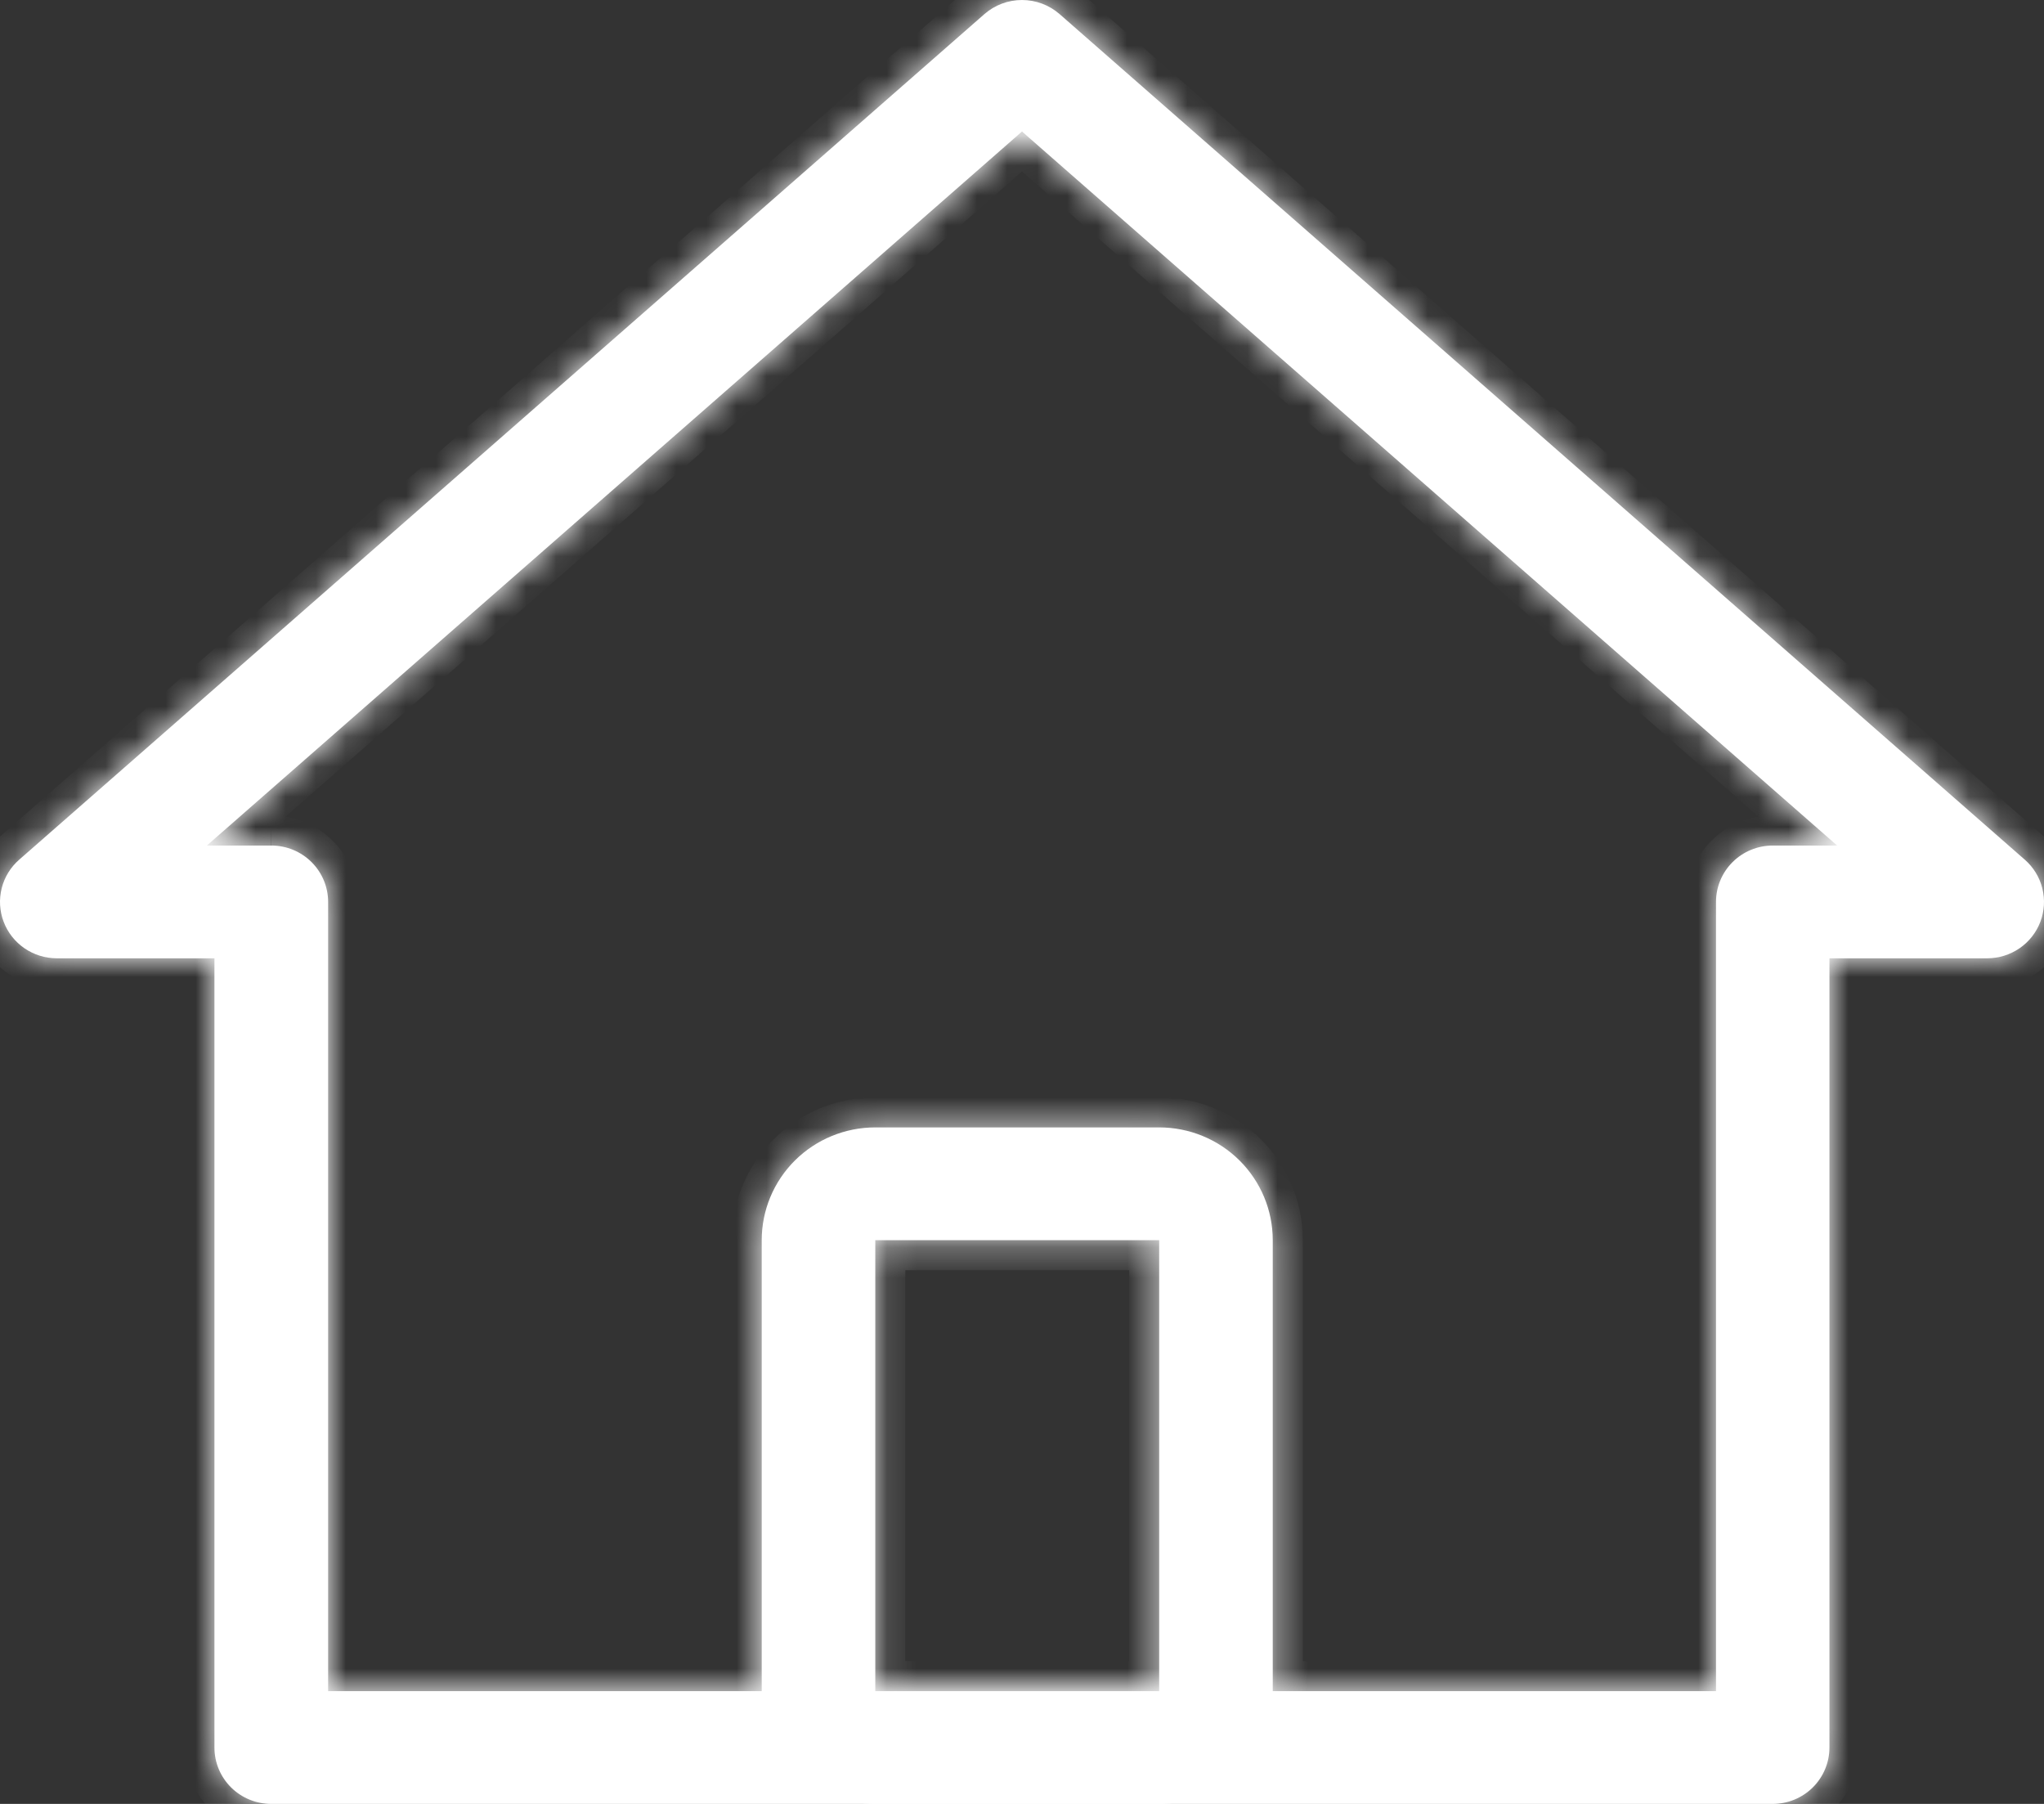
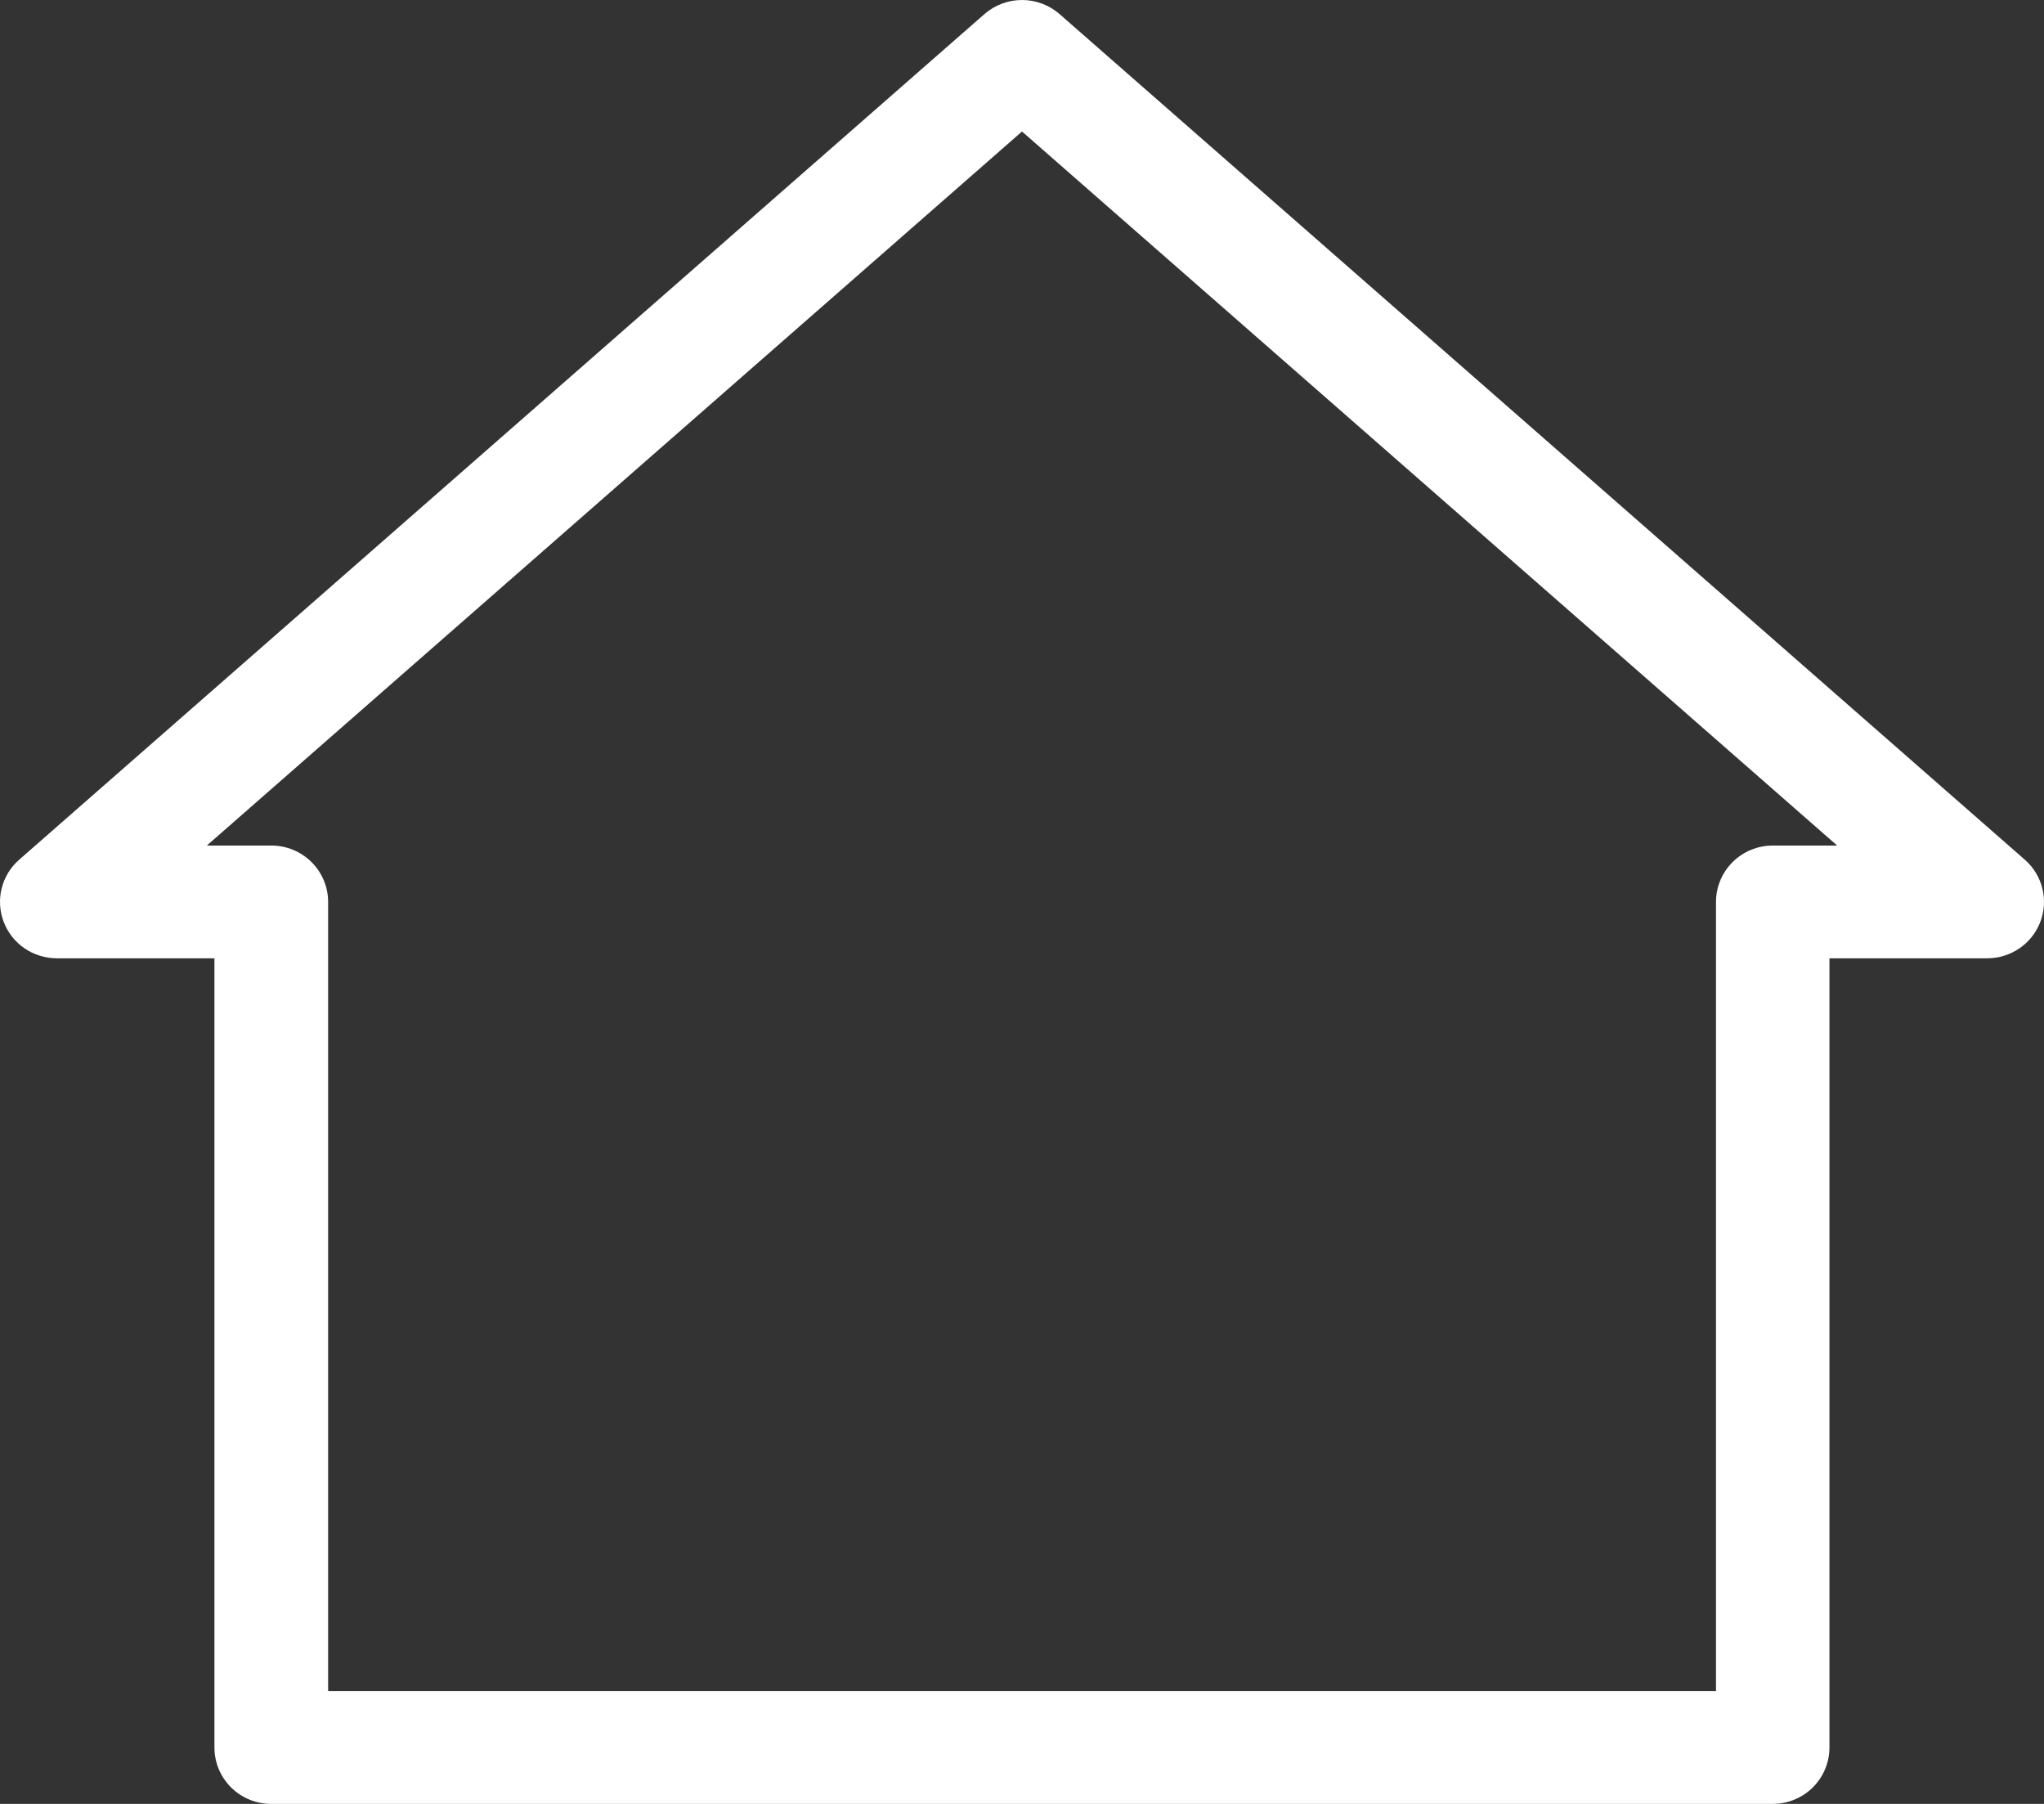
<svg xmlns="http://www.w3.org/2000/svg" width="68" height="60" viewBox="0 0 68 60" fill="none">
  <rect x="0" y="0" width="68" height="60" fill="#333333" stroke="none" />
  <mask id="path-1-inside-1_5659_103" fill="white">
-     <path fill-rule="evenodd" clip-rule="evenodd" d="M1.886 31.874H7.134V58.125C7.134 58.622 7.333 59.099 7.687 59.451C8.042 59.803 8.522 60 9.023 60H58.973C59.474 60 59.955 59.803 60.309 59.451C60.663 59.099 60.862 58.622 60.862 58.125V31.874H66.114C66.497 31.873 66.871 31.757 67.187 31.54C67.502 31.323 67.743 31.017 67.879 30.66C68.014 30.304 68.037 29.916 67.944 29.546C67.852 29.177 67.648 28.844 67.36 28.593L35.247 0.466C34.902 0.166 34.459 0 34 0C33.541 0 33.098 0.166 32.753 0.466L0.64 28.593C0.352 28.844 0.148 29.177 0.056 29.546C-0.037 29.916 -0.014 30.304 0.122 30.66C0.257 31.017 0.498 31.323 0.813 31.54C1.129 31.757 1.503 31.873 1.886 31.874ZM9.023 28.124H6.881L34 4.374L61.119 28.124H58.977C58.476 28.124 57.995 28.321 57.641 28.673C57.287 29.025 57.088 29.502 57.088 29.999V56.25H10.916V29.999C10.916 29.502 10.717 29.025 10.363 28.673C10.008 28.321 9.528 28.124 9.027 28.124" />
-     <path fill-rule="evenodd" clip-rule="evenodd" d="M38.564 37.499H29.119C28.117 37.499 27.156 37.894 26.447 38.597C25.739 39.301 25.341 40.255 25.341 41.249V56.25C25.341 57.245 25.739 58.198 26.447 58.902C27.156 59.605 28.117 60 29.119 60H38.564C39.566 60 40.527 59.605 41.235 58.902C41.944 58.198 42.342 57.245 42.342 56.25V41.249C42.342 40.255 41.944 39.301 41.235 38.597C40.527 37.894 39.566 37.499 38.564 37.499ZM29.119 56.25V41.249H38.564V56.25H29.119Z" />
-   </mask>
+     </mask>
  <path fill-rule="evenodd" clip-rule="evenodd" d="M1.886 31.874H7.134V58.125C7.134 58.622 7.333 59.099 7.687 59.451C8.042 59.803 8.522 60 9.023 60H58.973C59.474 60 59.955 59.803 60.309 59.451C60.663 59.099 60.862 58.622 60.862 58.125V31.874H66.114C66.497 31.873 66.871 31.757 67.187 31.54C67.502 31.323 67.743 31.017 67.879 30.66C68.014 30.304 68.037 29.916 67.944 29.546C67.852 29.177 67.648 28.844 67.36 28.593L35.247 0.466C34.902 0.166 34.459 0 34 0C33.541 0 33.098 0.166 32.753 0.466L0.64 28.593C0.352 28.844 0.148 29.177 0.056 29.546C-0.037 29.916 -0.014 30.304 0.122 30.66C0.257 31.017 0.498 31.323 0.813 31.54C1.129 31.757 1.503 31.873 1.886 31.874ZM9.023 28.124H6.881L34 4.374L61.119 28.124H58.977C58.476 28.124 57.995 28.321 57.641 28.673C57.287 29.025 57.088 29.502 57.088 29.999V56.25H10.916V29.999C10.916 29.502 10.717 29.025 10.363 28.673C10.008 28.321 9.528 28.124 9.027 28.124" fill="white" />
-   <path fill-rule="evenodd" clip-rule="evenodd" d="M38.564 37.499H29.119C28.117 37.499 27.156 37.894 26.447 38.597C25.739 39.301 25.341 40.255 25.341 41.249V56.25C25.341 57.245 25.739 58.198 26.447 58.902C27.156 59.605 28.117 60 29.119 60H38.564C39.566 60 40.527 59.605 41.235 58.902C41.944 58.198 42.342 57.245 42.342 56.25V41.249C42.342 40.255 41.944 39.301 41.235 38.597C40.527 37.894 39.566 37.499 38.564 37.499ZM29.119 56.25V41.249H38.564V56.25H29.119Z" fill="white" />
  <path d="M1.886 31.874L1.885 32.874H1.886V31.874ZM7.134 31.874H8.134V30.874H7.134V31.874ZM60.862 31.874V30.874H59.862V31.874H60.862ZM66.114 31.874V32.874L66.115 32.874L66.114 31.874ZM67.36 28.593L66.702 29.345L66.702 29.345L67.36 28.593ZM35.247 0.466L35.906 -0.286L35.904 -0.287L35.247 0.466ZM34 0V1V0ZM32.753 0.466L32.096 -0.287L32.094 -0.286L32.753 0.466ZM0.64 28.593L1.298 29.345L1.298 29.345L0.64 28.593ZM6.881 28.124L6.222 27.371L4.221 29.124H6.881V28.124ZM34 4.374L34.659 3.622L34 3.045L33.341 3.622L34 4.374ZM61.119 28.124V29.124H63.779L61.778 27.371L61.119 28.124ZM57.088 56.25V57.25H58.088V56.25H57.088ZM10.916 56.25H9.916V57.25H10.916V56.25ZM29.119 56.25H28.119V57.25H29.119V56.25ZM29.119 41.249V40.249H28.119V41.249H29.119ZM38.564 41.249H39.564V40.249H38.564V41.249ZM38.564 56.25V57.25H39.564V56.25H38.564ZM1.886 32.874H7.134V30.874H1.886V32.874ZM6.134 31.874V58.125H8.134V31.874H6.134ZM6.134 58.125C6.134 58.89 6.44 59.622 6.983 60.16L8.392 58.741C8.226 58.576 8.134 58.355 8.134 58.125H6.134ZM6.983 60.16C7.525 60.699 8.259 61 9.023 61V59C8.785 59 8.558 58.906 8.392 58.741L6.983 60.16ZM9.023 61H58.973V59H9.023V61ZM58.973 61C59.737 61 60.471 60.699 61.013 60.16L59.604 58.741C59.438 58.906 59.211 59 58.973 59V61ZM61.013 60.16C61.556 59.622 61.862 58.89 61.862 58.125H59.862C59.862 58.355 59.77 58.576 59.604 58.741L61.013 60.16ZM61.862 58.125V31.874H59.862V58.125H61.862ZM60.862 32.874H66.114V30.874H60.862V32.874ZM66.115 32.874C66.7 32.873 67.271 32.696 67.753 32.364L66.62 30.716C66.472 30.818 66.294 30.874 66.112 30.874L66.115 32.874ZM67.753 32.364C68.235 32.033 68.605 31.563 68.813 31.016L66.944 30.305C66.881 30.471 66.769 30.614 66.62 30.716L67.753 32.364ZM68.813 31.016C69.021 30.468 69.056 29.871 68.914 29.303L66.974 29.789C67.017 29.96 67.006 30.14 66.944 30.305L68.813 31.016ZM68.914 29.303C68.772 28.736 68.459 28.226 68.019 27.84L66.702 29.345C66.837 29.463 66.931 29.618 66.974 29.789L68.914 29.303ZM68.019 27.84L35.906 -0.286L34.588 1.219L66.702 29.345L68.019 27.84ZM35.904 -0.287C35.377 -0.747 34.7 -1 34 -1V1C34.218 1 34.428 1.079 34.59 1.22L35.904 -0.287ZM34 -1C33.3 -1 32.623 -0.747 32.096 -0.287L33.41 1.22C33.572 1.079 33.782 1 34 1V-1ZM32.094 -0.286L-0.019 27.84L1.298 29.345L33.412 1.219L32.094 -0.286ZM-0.019 27.84C-0.459 28.226 -0.772 28.736 -0.914 29.303L1.026 29.789C1.069 29.618 1.163 29.463 1.298 29.345L-0.019 27.84ZM-0.914 29.303C-1.056 29.871 -1.021 30.468 -0.813 31.016L1.056 30.305C0.994 30.14 0.983 29.96 1.026 29.789L-0.914 29.303ZM-0.813 31.016C-0.605 31.563 -0.235 32.033 0.247 32.364L1.38 30.716C1.232 30.614 1.119 30.471 1.056 30.305L-0.813 31.016ZM0.247 32.364C0.729 32.696 1.3 32.873 1.885 32.874L1.888 30.874C1.706 30.874 1.528 30.818 1.38 30.716L0.247 32.364ZM9.023 27.124H6.881V29.124H9.023V27.124ZM7.54 28.876L34.659 5.126L33.341 3.622L6.222 27.371L7.54 28.876ZM33.341 5.126L60.46 28.876L61.778 27.371L34.659 3.622L33.341 5.126ZM61.119 27.124H58.977V29.124H61.119V27.124ZM58.977 27.124C58.213 27.124 57.479 27.425 56.937 27.963L58.346 29.383C58.512 29.218 58.739 29.124 58.977 29.124V27.124ZM56.937 27.963C56.394 28.502 56.088 29.234 56.088 29.999H58.088C58.088 29.769 58.18 29.547 58.346 29.383L56.937 27.963ZM56.088 29.999V56.25H58.088V29.999H56.088ZM57.088 55.25H10.916V57.25H57.088V55.25ZM11.916 56.25V29.999H9.916V56.25H11.916ZM11.916 29.999C11.916 29.234 11.61 28.502 11.067 27.963L9.658 29.383C9.824 29.547 9.916 29.769 9.916 29.999H11.916ZM11.067 27.963C10.525 27.425 9.791 27.124 9.027 27.124V29.124C9.265 29.124 9.492 29.218 9.658 29.383L11.067 27.963ZM38.564 36.499H29.119V38.499H38.564V36.499ZM29.119 36.499C27.854 36.499 26.639 36.998 25.743 37.888L27.152 39.307C27.672 38.791 28.38 38.499 29.119 38.499V36.499ZM25.743 37.888C24.846 38.778 24.341 39.987 24.341 41.249H26.341C26.341 40.522 26.631 39.824 27.152 39.307L25.743 37.888ZM24.341 41.249V56.25H26.341V41.249H24.341ZM24.341 56.25C24.341 57.512 24.846 58.721 25.743 59.611L27.152 58.192C26.631 57.676 26.341 56.977 26.341 56.25H24.341ZM25.743 59.611C26.639 60.501 27.854 61 29.119 61V59C28.38 59 27.672 58.709 27.152 58.192L25.743 59.611ZM29.119 61H38.564V59H29.119V61ZM38.564 61C39.829 61 41.043 60.501 41.94 59.611L40.531 58.192C40.011 58.709 39.303 59 38.564 59V61ZM41.94 59.611C42.837 58.721 43.342 57.512 43.342 56.25H41.342C41.342 56.977 41.051 57.676 40.531 58.192L41.94 59.611ZM43.342 56.25V41.249H41.342V56.25H43.342ZM43.342 41.249C43.342 39.987 42.837 38.778 41.94 37.888L40.531 39.307C41.051 39.824 41.342 40.522 41.342 41.249H43.342ZM41.94 37.888C41.043 36.998 39.829 36.499 38.564 36.499V38.499C39.303 38.499 40.011 38.791 40.531 39.307L41.94 37.888ZM30.119 56.25V41.249H28.119V56.25H30.119ZM29.119 42.249H38.564V40.249H29.119V42.249ZM37.564 41.249V56.25H39.564V41.249H37.564ZM38.564 55.25H29.119V57.25H38.564V55.25Z" fill="white" mask="url(#path-1-inside-1_5659_103)" />
</svg>